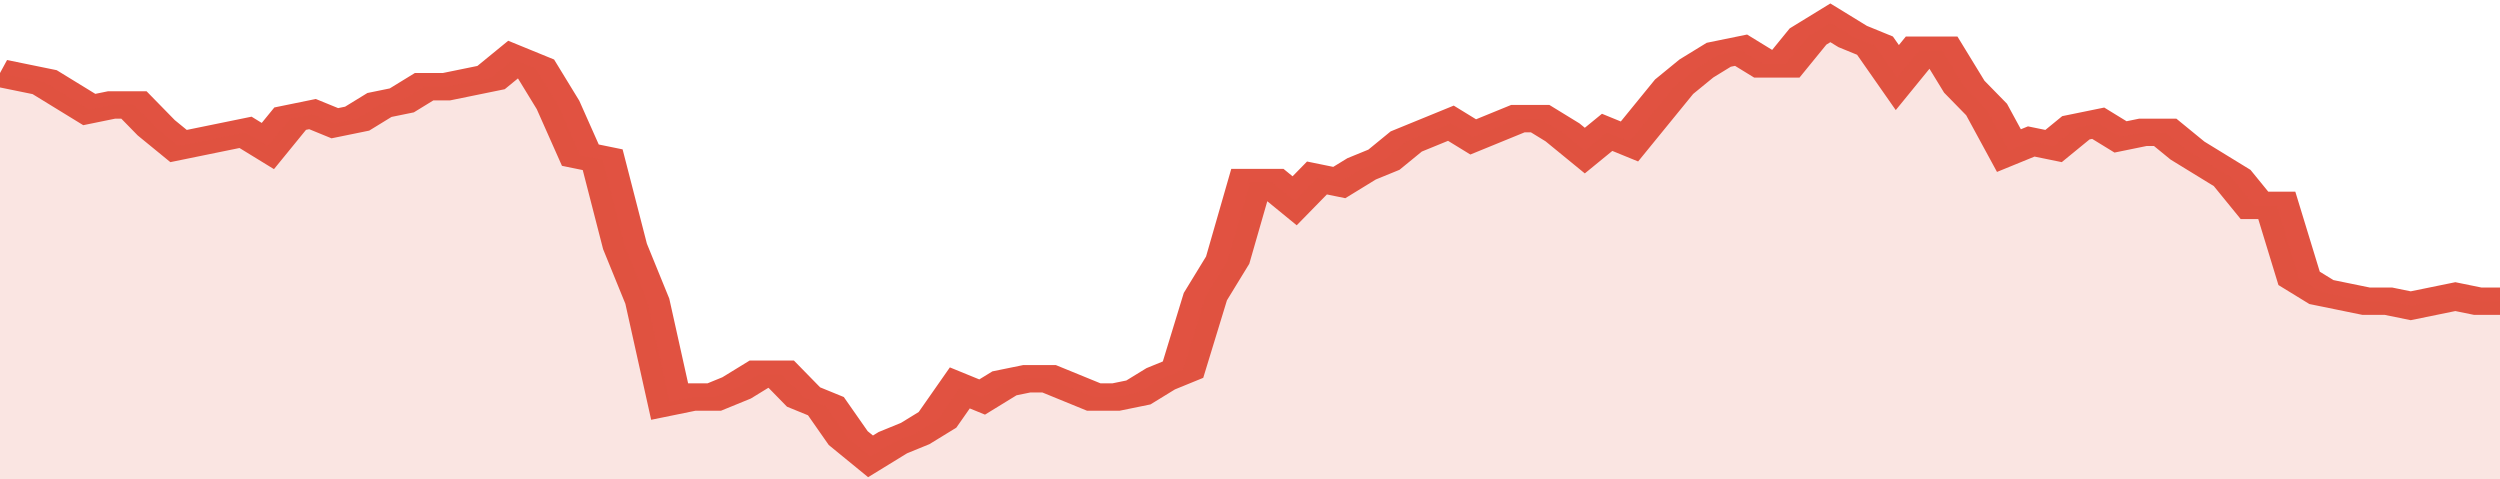
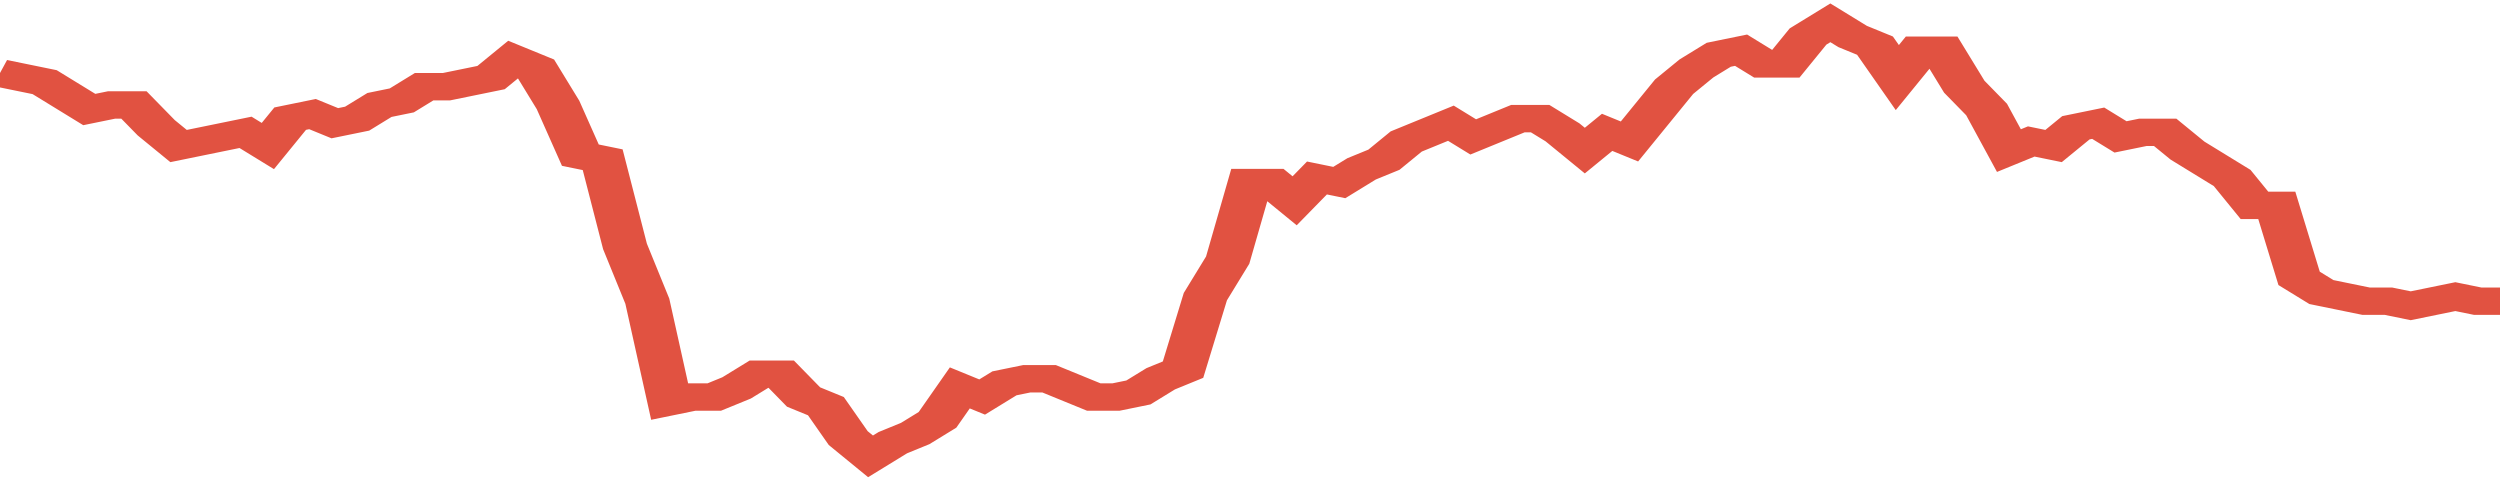
<svg xmlns="http://www.w3.org/2000/svg" viewBox="0 0 336 105" width="120" height="23" preserveAspectRatio="none">
  <polyline fill="none" stroke="#E15241" stroke-width="6" points="0, 16 3, 17 6, 18 9, 21 12, 24 15, 23 18, 23 21, 28 24, 32 27, 31 30, 30 33, 29 36, 32 39, 26 42, 25 45, 27 48, 26 51, 23 54, 22 57, 19 60, 19 63, 18 66, 17 69, 13 72, 15 75, 23 78, 34 81, 35 84, 54 87, 66 90, 88 93, 87 96, 87 99, 85 102, 82 105, 82 108, 87 111, 89 114, 96 117, 100 120, 97 123, 95 126, 92 129, 85 132, 87 135, 84 138, 83 141, 83 144, 85 147, 87 150, 87 153, 86 156, 83 159, 81 162, 65 165, 57 168, 40 171, 40 174, 44 177, 39 180, 40 183, 37 186, 35 189, 31 192, 29 195, 27 198, 30 201, 28 204, 26 207, 26 210, 29 213, 33 216, 29 219, 31 222, 25 225, 19 228, 15 231, 12 234, 11 237, 14 240, 14 243, 8 246, 5 249, 8 252, 10 255, 17 258, 11 261, 11 264, 19 267, 24 270, 33 273, 31 276, 32 279, 28 282, 27 285, 30 288, 29 291, 29 294, 33 297, 36 300, 39 303, 45 306, 45 309, 61 312, 64 315, 65 318, 66 321, 66 324, 67 327, 66 330, 65 333, 66 336, 66 336, 66 "> </polyline>
-   <polygon fill="#E15241" opacity="0.15" points="0, 105 0, 16 3, 17 6, 18 9, 21 12, 24 15, 23 18, 23 21, 28 24, 32 27, 31 30, 30 33, 29 36, 32 39, 26 42, 25 45, 27 48, 26 51, 23 54, 22 57, 19 60, 19 63, 18 66, 17 69, 13 72, 15 75, 23 78, 34 81, 35 84, 54 87, 66 90, 88 93, 87 96, 87 99, 85 102, 82 105, 82 108, 87 111, 89 114, 96 117, 100 120, 97 123, 95 126, 92 129, 85 132, 87 135, 84 138, 83 141, 83 144, 85 147, 87 150, 87 153, 86 156, 83 159, 81 162, 65 165, 57 168, 40 171, 40 174, 44 177, 39 180, 40 183, 37 186, 35 189, 31 192, 29 195, 27 198, 30 201, 28 204, 26 207, 26 210, 29 213, 33 216, 29 219, 31 222, 25 225, 19 228, 15 231, 12 234, 11 237, 14 240, 14 243, 8 246, 5 249, 8 252, 10 255, 17 258, 11 261, 11 264, 19 267, 24 270, 33 273, 31 276, 32 279, 28 282, 27 285, 30 288, 29 291, 29 294, 33 297, 36 300, 39 303, 45 306, 45 309, 61 312, 64 315, 65 318, 66 321, 66 324, 67 327, 66 330, 65 333, 66 336, 66 336, 105 " />
</svg>